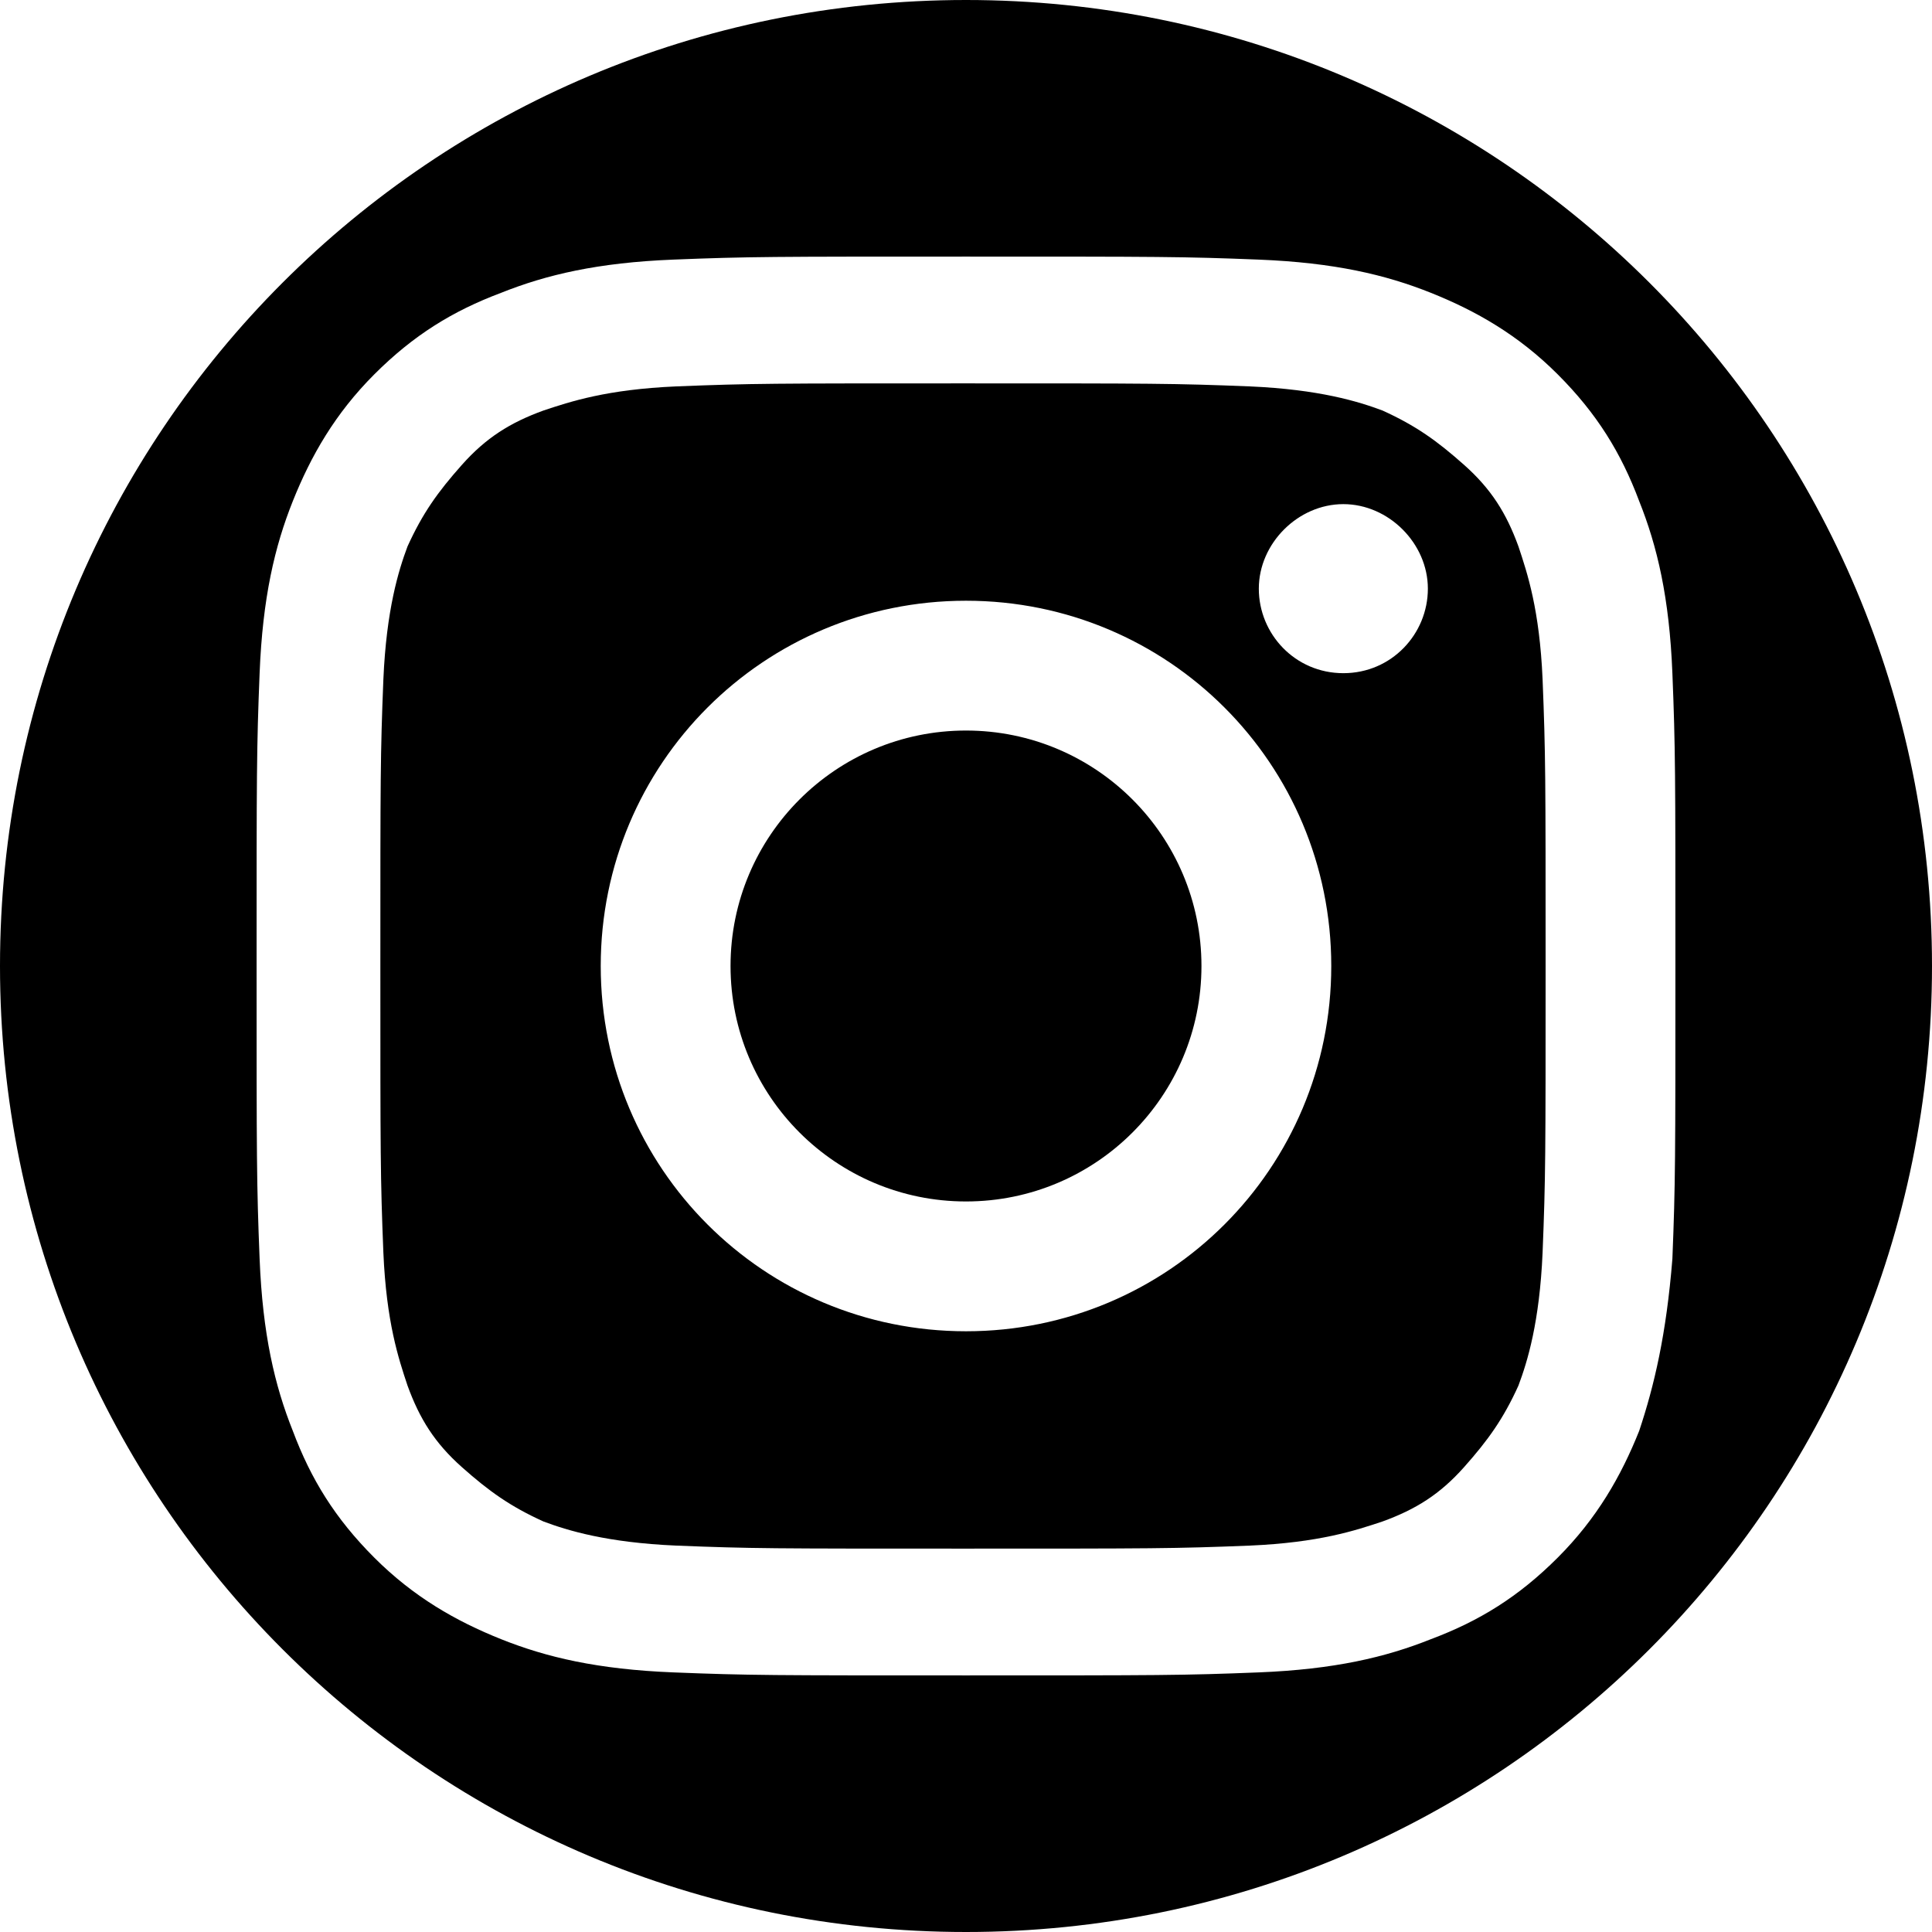
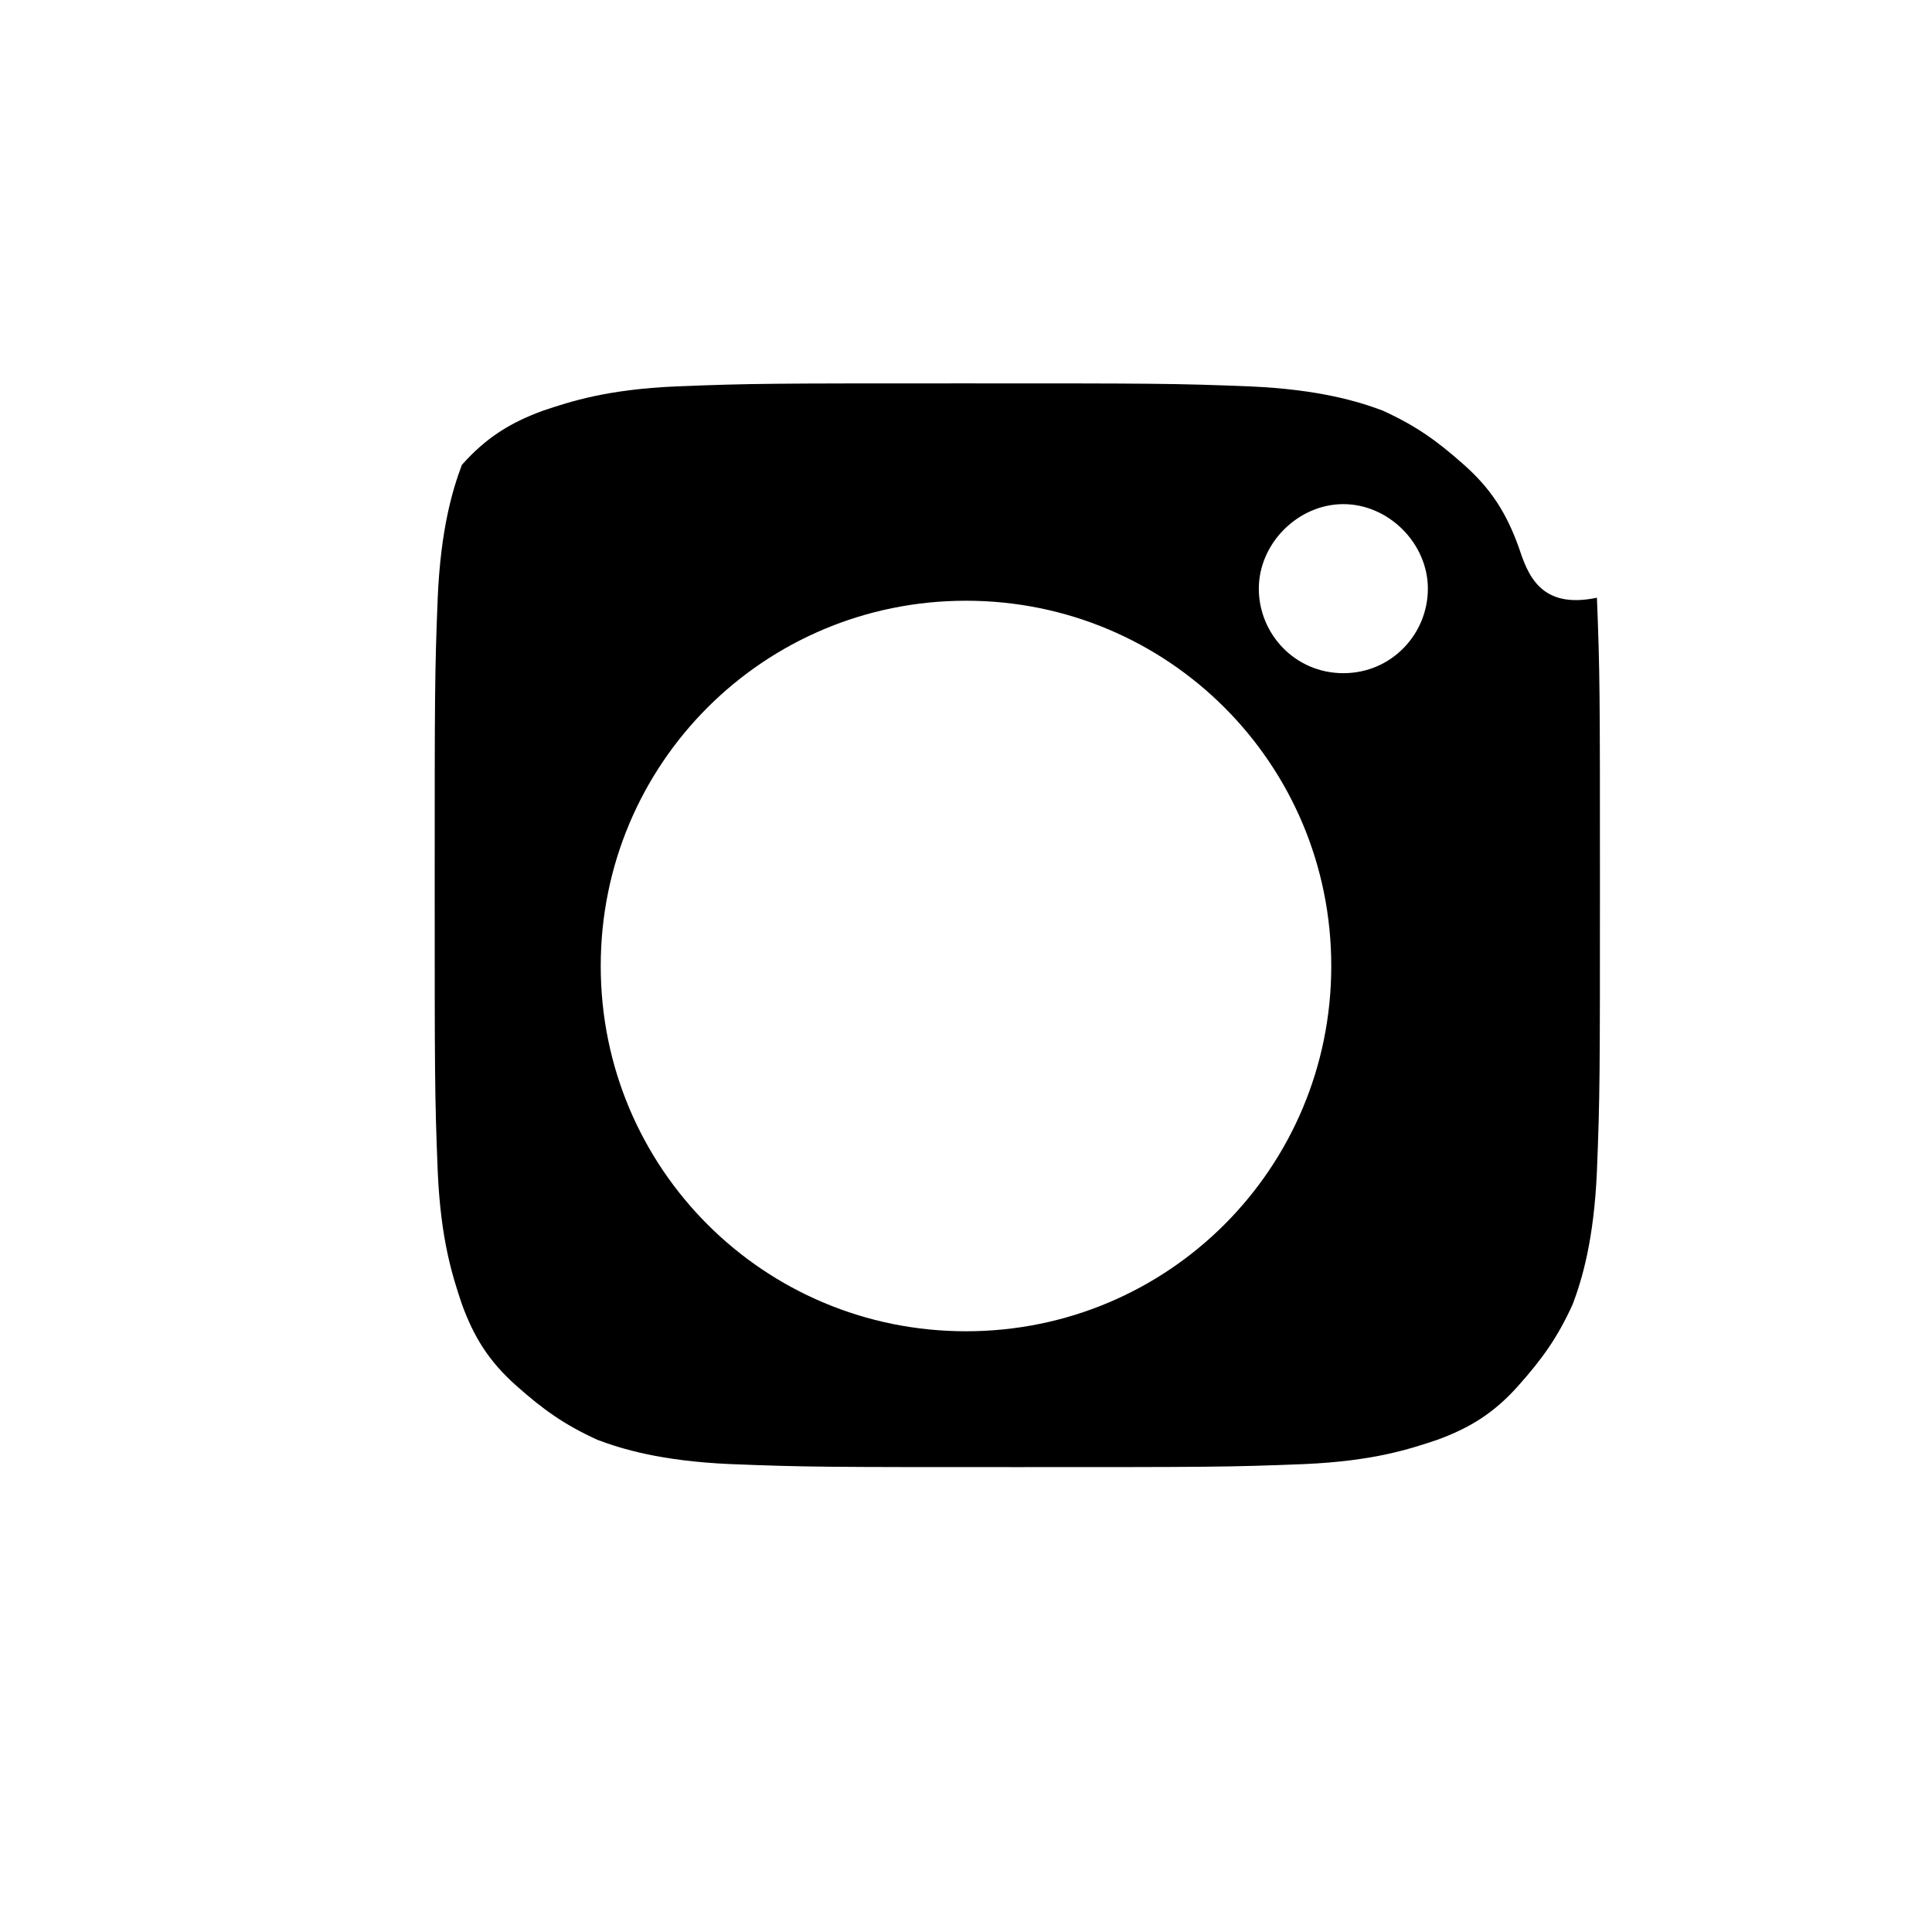
<svg xmlns="http://www.w3.org/2000/svg" version="1.1" id="Layer_1" x="0px" y="0px" viewBox="0 0 64 64" style="enable-background:new 0 0 64 64;" xml:space="preserve">
  <g>
-     <path d="M50.3,18.1c-0.4-1.1-0.9-1.9-1.8-2.7s-1.6-1.3-2.7-1.8c-0.8-0.3-2.1-0.7-4.4-0.8c-2.5-0.1-3.2-0.1-9.5-0.1s-7,0-9.5,0.1   c-2.3,0.1-3.5,0.5-4.4,0.8c-1.1,0.4-1.9,0.9-2.7,1.8s-1.3,1.6-1.8,2.7c-0.3,0.8-0.7,2.1-0.8,4.4c-0.1,2.5-0.1,3.2-0.1,9.5   s0,7,0.1,9.5c0.1,2.3,0.5,3.5,0.8,4.4c0.4,1.1,0.9,1.9,1.8,2.7s1.6,1.3,2.7,1.8c0.8,0.3,2.1,0.7,4.4,0.8c2.5,0.1,3.2,0.1,9.5,0.1   s7,0,9.5-0.1c2.3-0.1,3.5-0.5,4.4-0.8c1.1-0.4,1.9-0.9,2.7-1.8s1.3-1.6,1.8-2.7c0.3-0.8,0.7-2.1,0.8-4.4c0.1-2.5,0.1-3.2,0.1-9.5   s0-7-0.1-9.5C51,20.2,50.6,19,50.3,18.1z M32,44.1c-6.7,0-12.1-5.4-12.1-12.1S25.3,19.9,32,19.9S44.1,25.3,44.1,32   S38.7,44.1,32,44.1z M44.5,22.3c-1.6,0-2.8-1.3-2.8-2.8s1.3-2.8,2.8-2.8s2.8,1.3,2.8,2.8S46.1,22.3,44.5,22.3z" />
-     <path d="M32,0C14.3,0,0,14.3,0,32s14.3,32,32,32s32-14.3,32-32S49.7,0,32,0z M54.3,47.4c-0.6,1.5-1.4,2.9-2.7,4.2   c-1.3,1.3-2.6,2.1-4.2,2.7c-1.5,0.6-3.2,1-5.7,1.1c-2.5,0.1-3.3,0.1-9.7,0.1s-7.2,0-9.7-0.1c-2.5-0.1-4.2-0.5-5.7-1.1   c-1.5-0.6-2.9-1.4-4.2-2.7c-1.3-1.3-2.1-2.6-2.7-4.2c-0.6-1.5-1-3.2-1.1-5.7c-0.1-2.5-0.1-3.3-0.1-9.7c0-6.4,0-7.2,0.1-9.7   c0.1-2.5,0.5-4.2,1.1-5.7c0.6-1.5,1.4-2.9,2.7-4.2c1.3-1.3,2.6-2.1,4.2-2.7c1.5-0.6,3.2-1,5.7-1.1c2.5-0.1,3.3-0.1,9.7-0.1   s7.2,0,9.7,0.1c2.5,0.1,4.2,0.5,5.7,1.1c1.5,0.6,2.9,1.4,4.2,2.7c1.3,1.3,2.1,2.6,2.7,4.2c0.6,1.5,1,3.2,1.1,5.7   c0.1,2.5,0.1,3.3,0.1,9.7s0,7.2-0.1,9.7C55.2,44.2,54.8,45.9,54.3,47.4z" />
-     <circle cx="32" cy="32" r="7.8" />
+     <path d="M50.3,18.1c-0.4-1.1-0.9-1.9-1.8-2.7s-1.6-1.3-2.7-1.8c-0.8-0.3-2.1-0.7-4.4-0.8c-2.5-0.1-3.2-0.1-9.5-0.1s-7,0-9.5,0.1   c-2.3,0.1-3.5,0.5-4.4,0.8c-1.1,0.4-1.9,0.9-2.7,1.8c-0.3,0.8-0.7,2.1-0.8,4.4c-0.1,2.5-0.1,3.2-0.1,9.5   s0,7,0.1,9.5c0.1,2.3,0.5,3.5,0.8,4.4c0.4,1.1,0.9,1.9,1.8,2.7s1.6,1.3,2.7,1.8c0.8,0.3,2.1,0.7,4.4,0.8c2.5,0.1,3.2,0.1,9.5,0.1   s7,0,9.5-0.1c2.3-0.1,3.5-0.5,4.4-0.8c1.1-0.4,1.9-0.9,2.7-1.8s1.3-1.6,1.8-2.7c0.3-0.8,0.7-2.1,0.8-4.4c0.1-2.5,0.1-3.2,0.1-9.5   s0-7-0.1-9.5C51,20.2,50.6,19,50.3,18.1z M32,44.1c-6.7,0-12.1-5.4-12.1-12.1S25.3,19.9,32,19.9S44.1,25.3,44.1,32   S38.7,44.1,32,44.1z M44.5,22.3c-1.6,0-2.8-1.3-2.8-2.8s1.3-2.8,2.8-2.8s2.8,1.3,2.8,2.8S46.1,22.3,44.5,22.3z" />
  </g>
</svg>